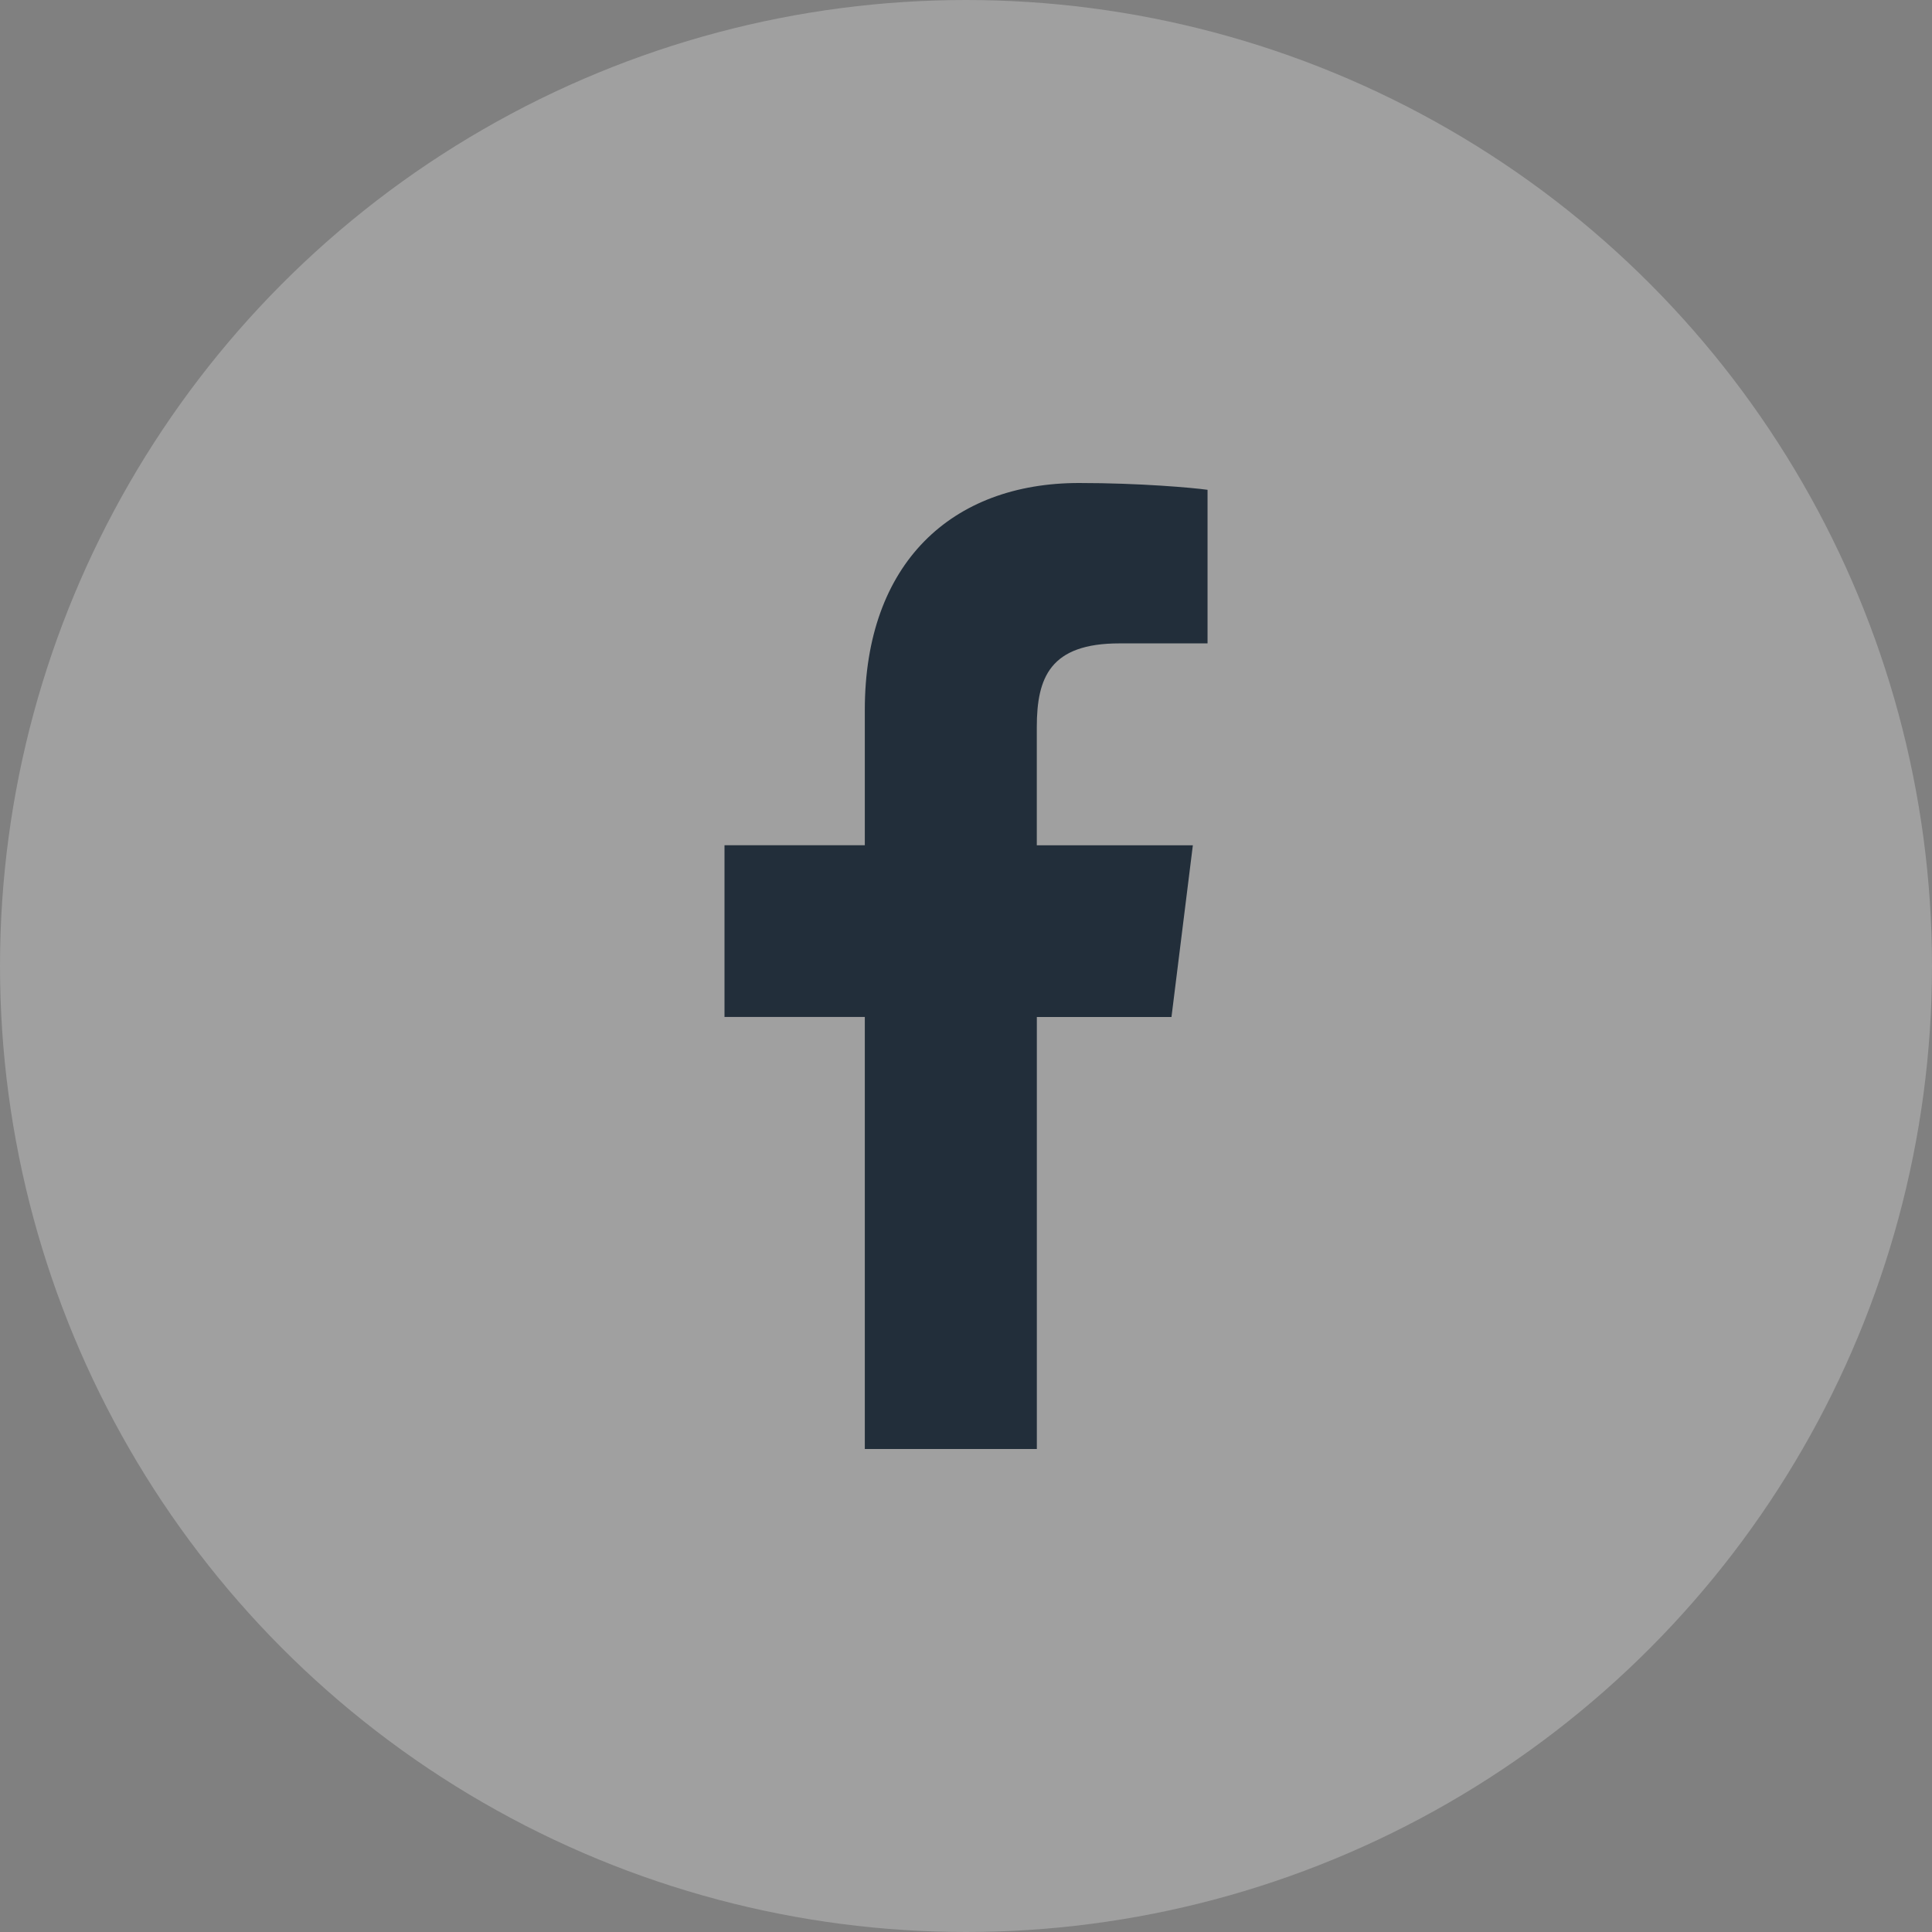
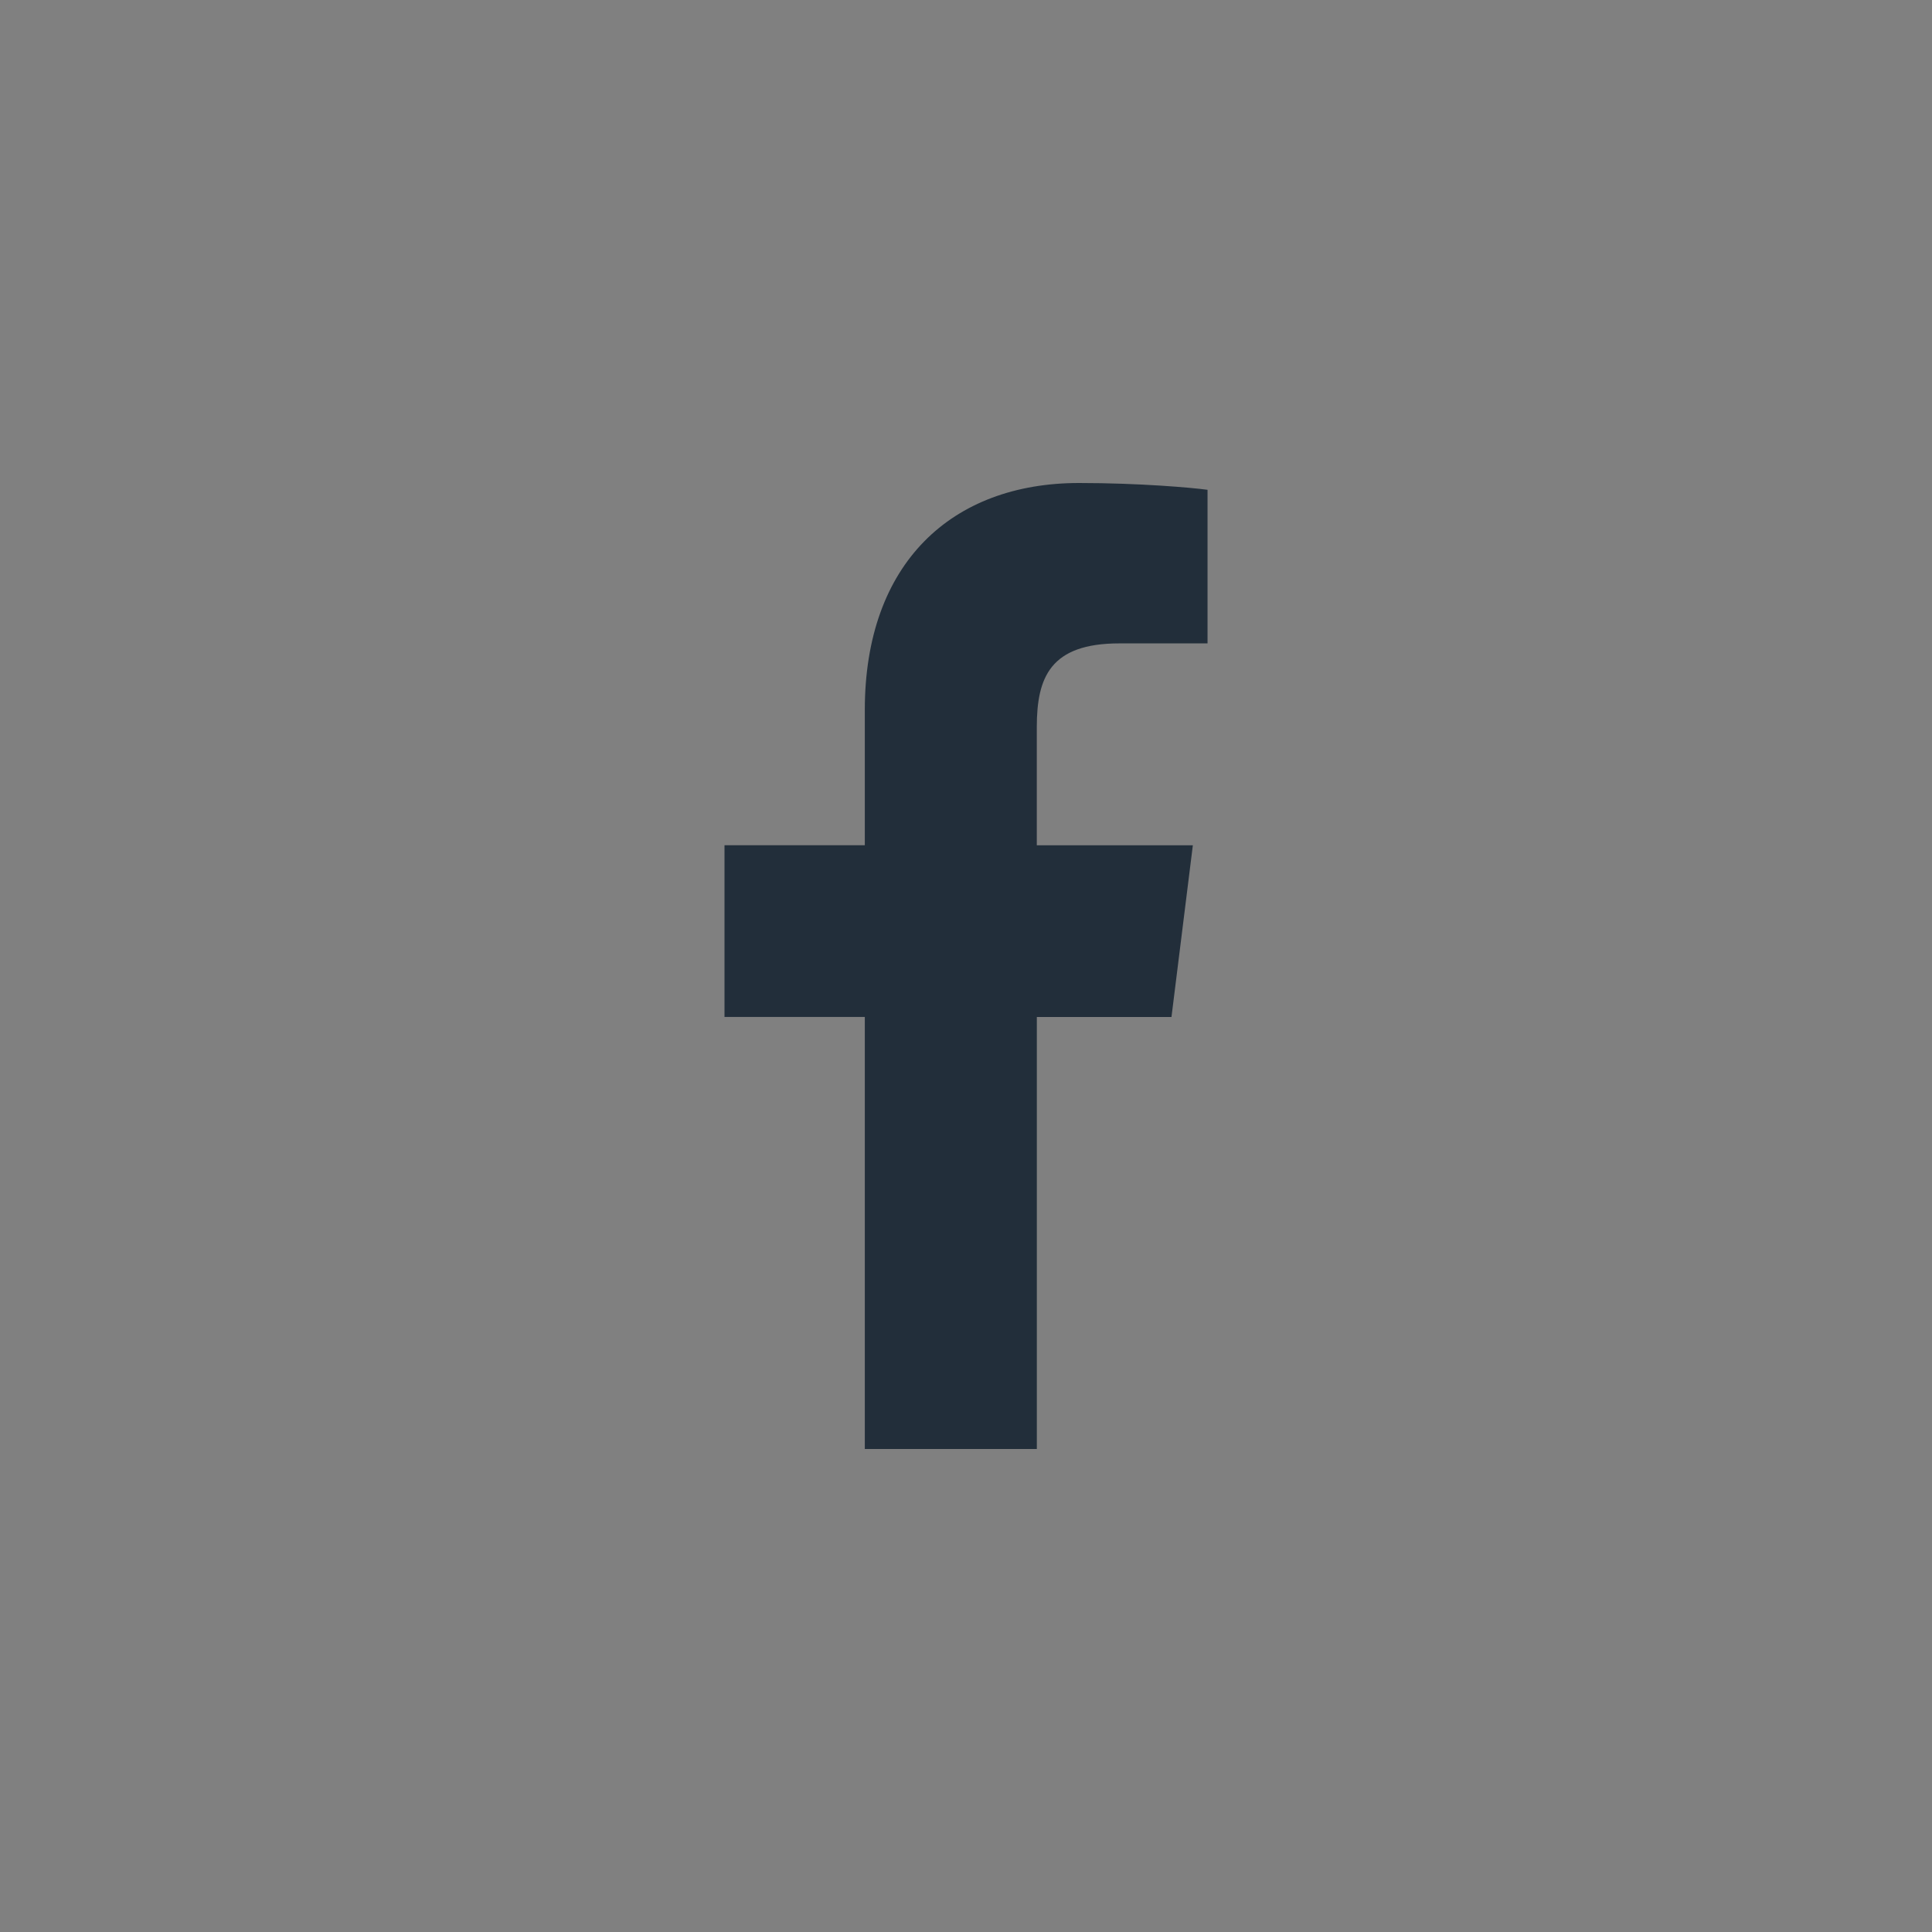
<svg xmlns="http://www.w3.org/2000/svg" width="48" height="48" viewBox="0 0 48 48" fill="none">
  <rect x="0" y="0" width="48" height="48" fill="#808080" stroke="none" />
-   <circle opacity="0.25" cx="24" cy="24" r="24" fill="white" />
  <path d="M27.81 15.985H30.001V12.169C29.623 12.117 28.323 12 26.809 12C23.65 12 21.486 13.987 21.486 17.639V21H18V25.266H21.486V36H25.76V25.267H29.105L29.636 21.001H25.759V18.062C25.76 16.829 26.092 15.985 27.81 15.985Z" fill="#222E3A" />
</svg>